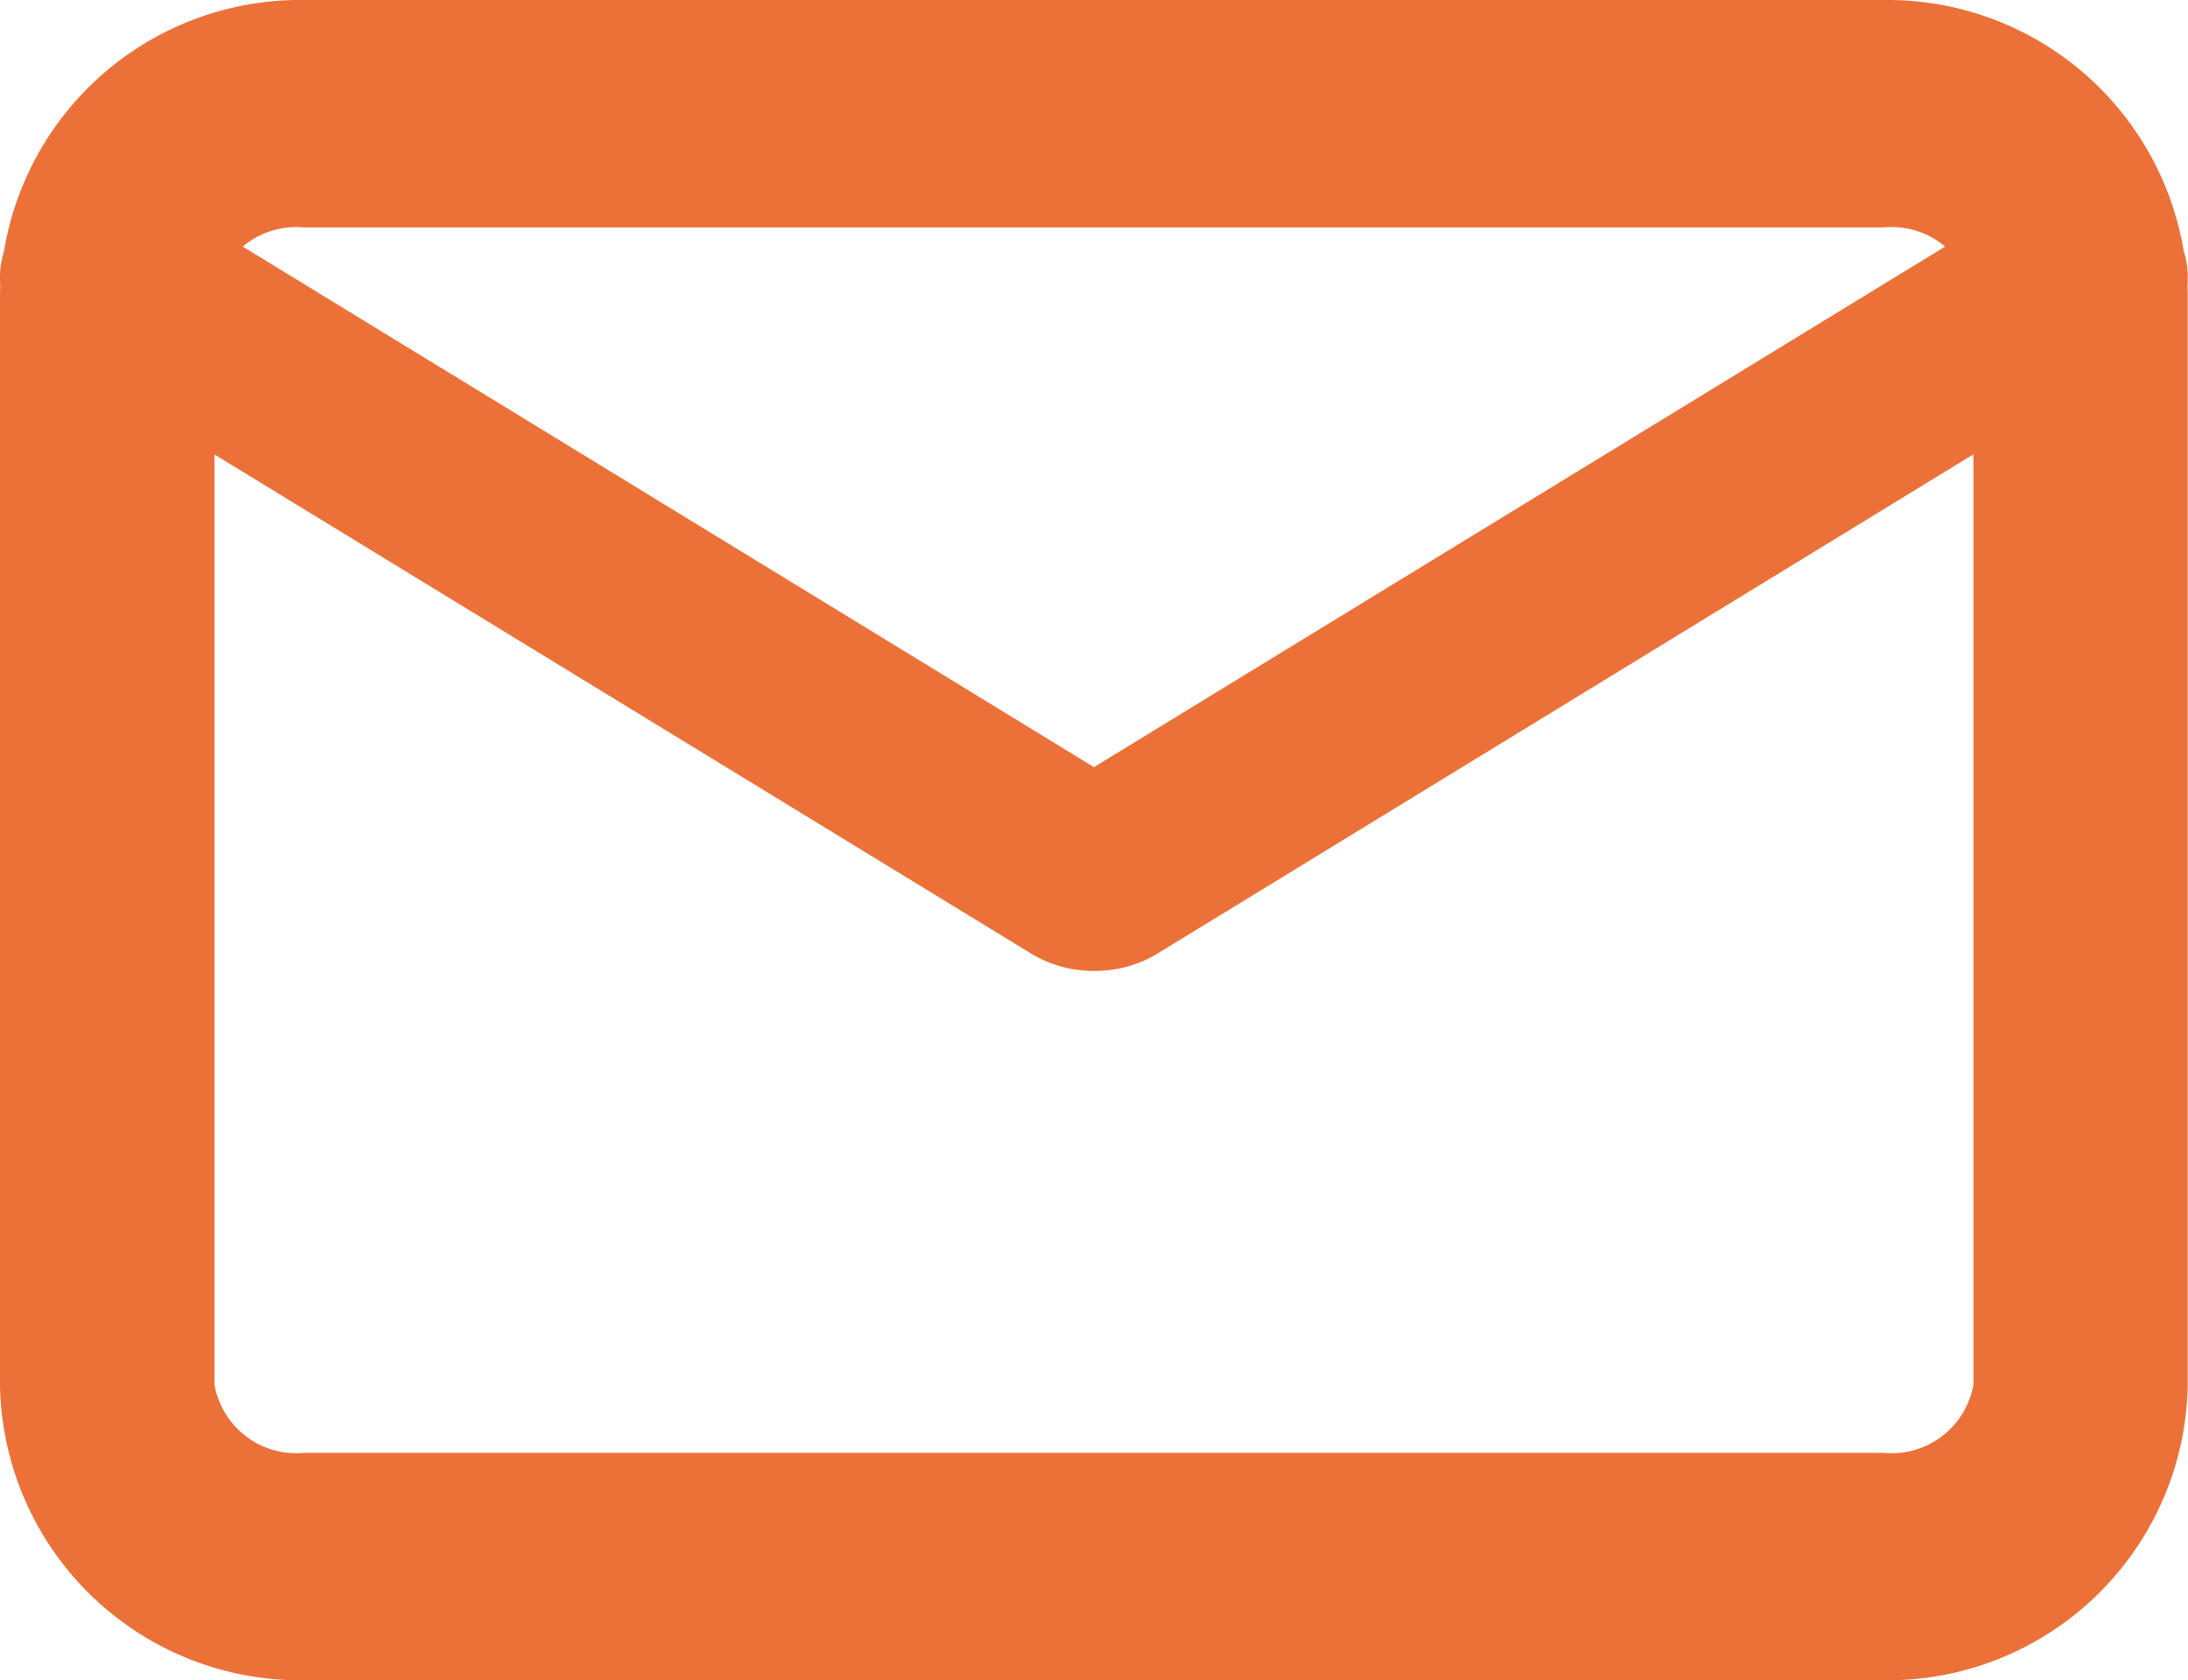
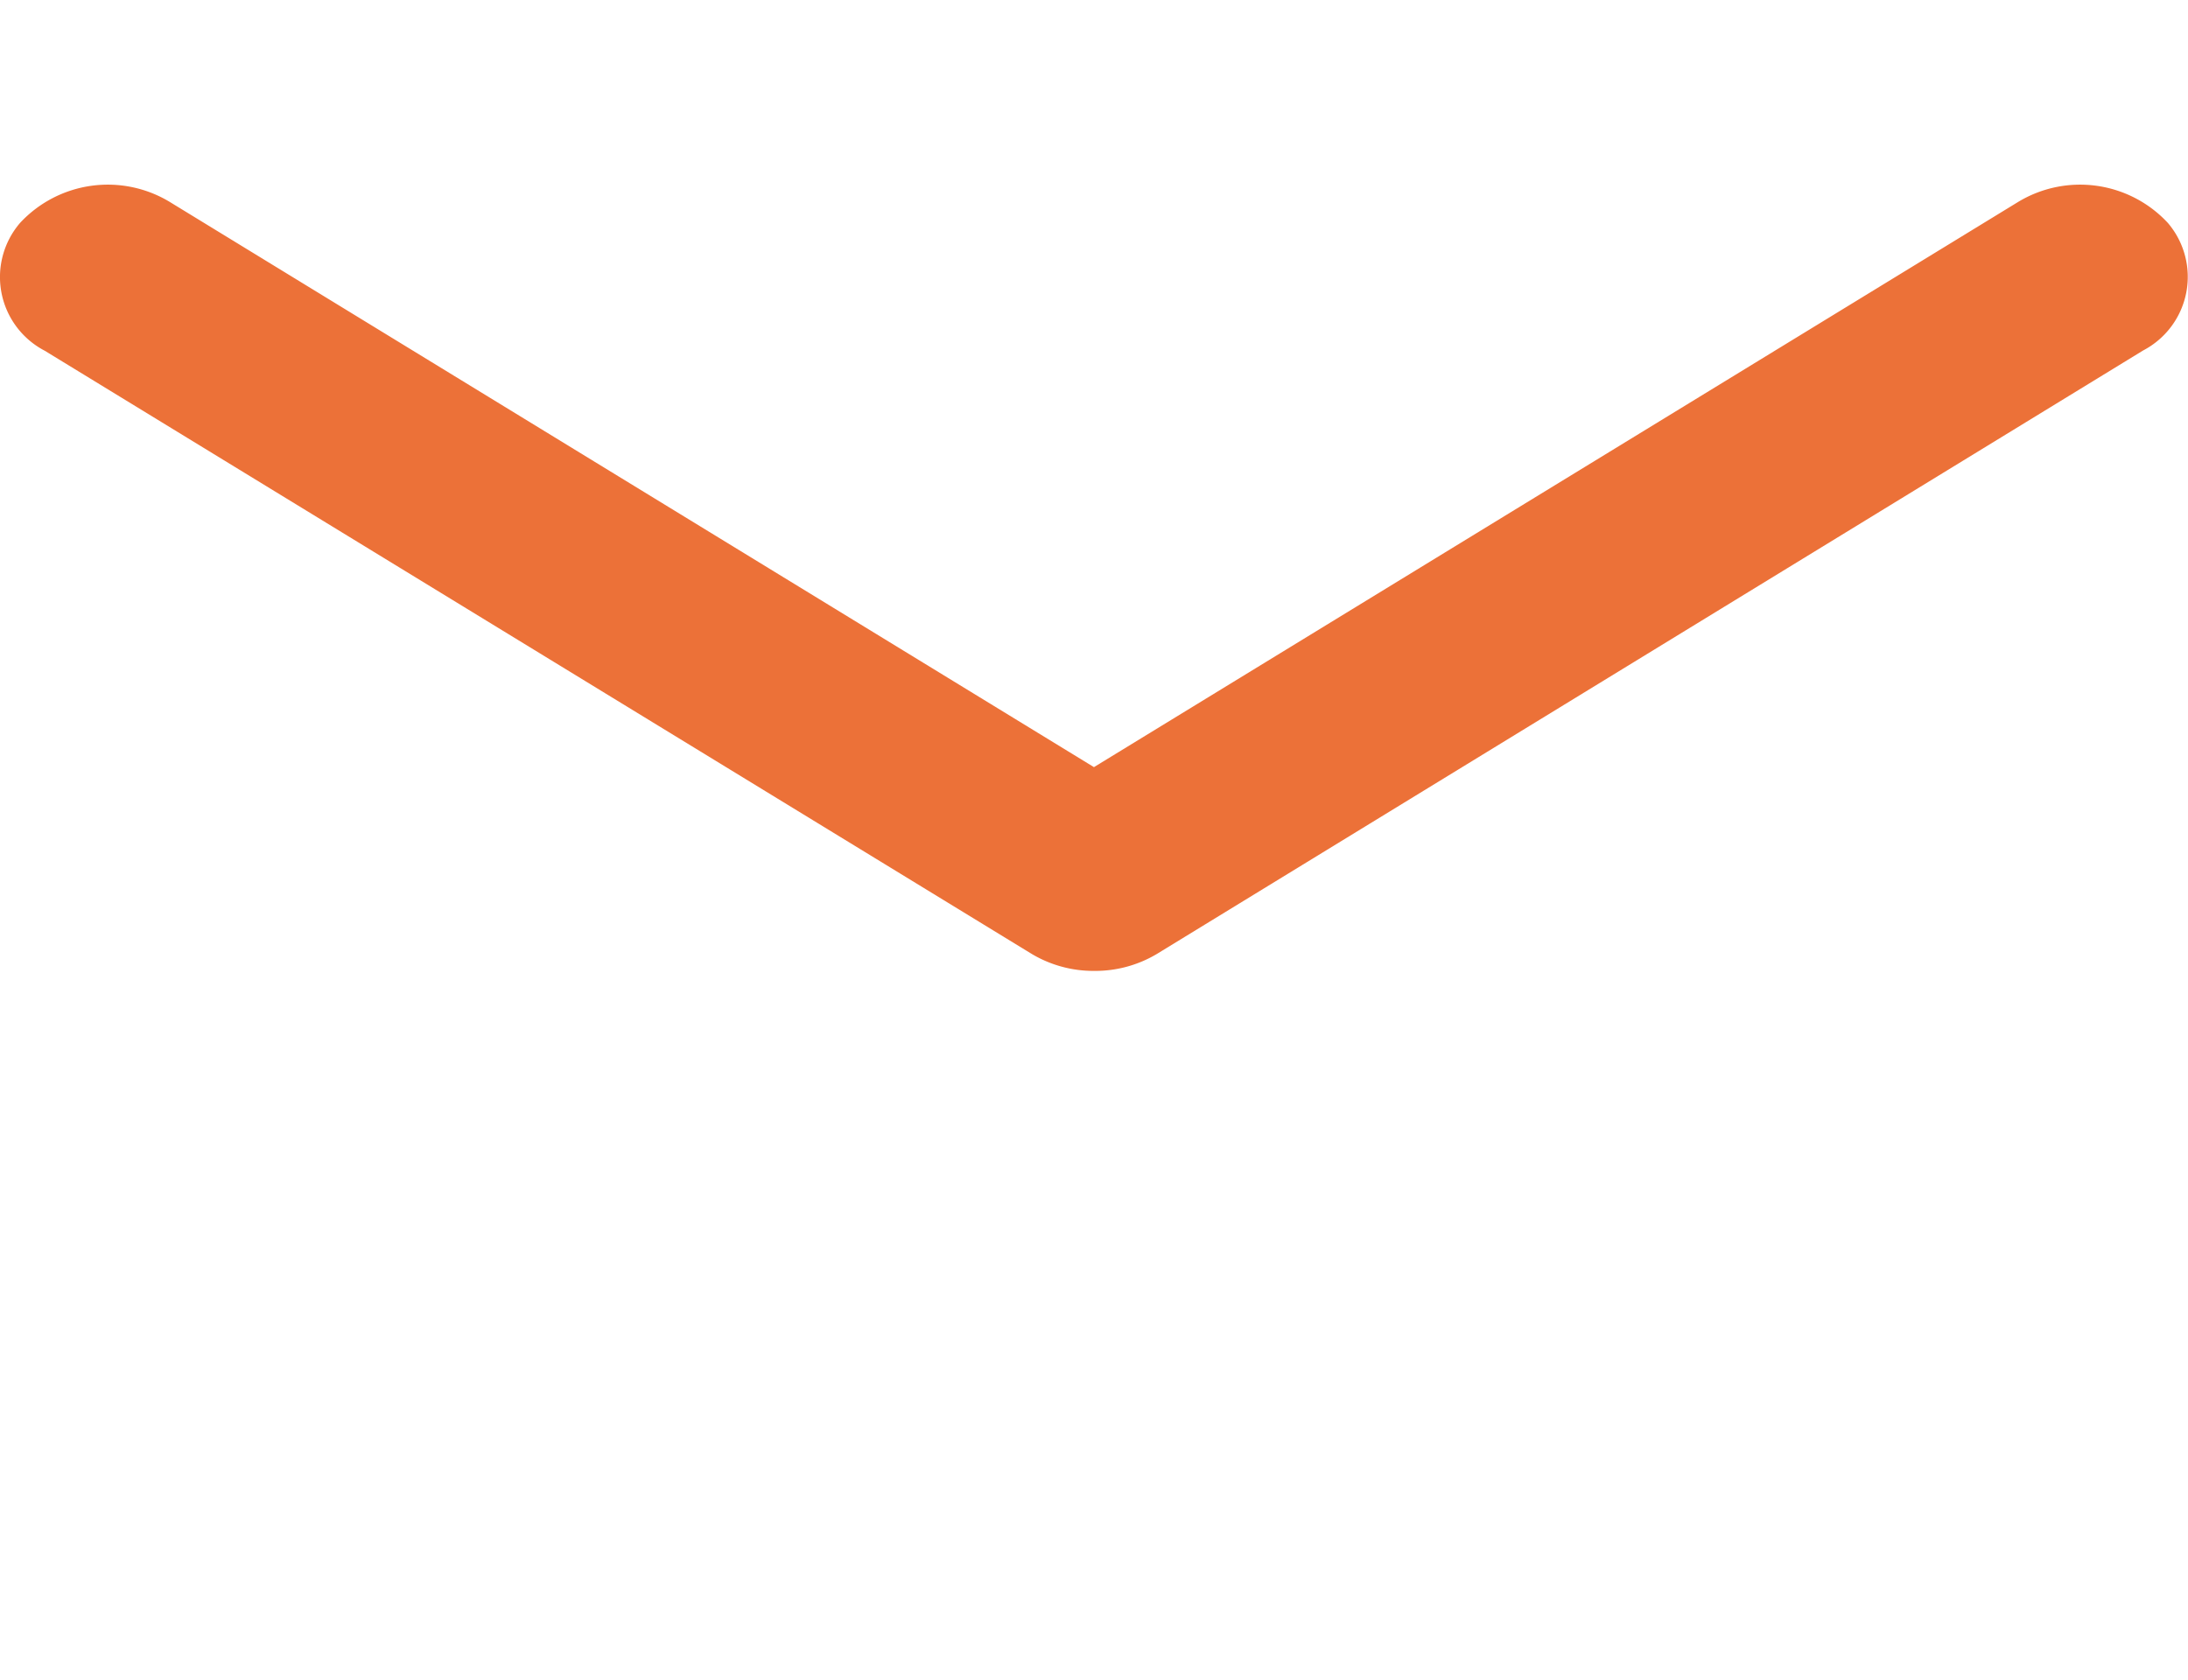
<svg xmlns="http://www.w3.org/2000/svg" width="23.103" height="17.746" viewBox="0 0 23.103 17.746">
  <g id="Icon_feather-mail" data-name="Icon feather-mail" transform="translate(1.5 1.5)">
-     <path id="Path_277" data-name="Path 277" d="M4.716,4.5h16.67A3.172,3.172,0,0,1,24.6,7.619V19.127a3.172,3.172,0,0,1-3.216,3.119H4.716A3.172,3.172,0,0,1,1.5,19.127V7.619A3.172,3.172,0,0,1,4.716,4.5Zm16.67,15.344a.878.878,0,0,0,.951-.717V7.619a.878.878,0,0,0-.951-.717H4.716a.878.878,0,0,0-.951.717V19.127a.878.878,0,0,0,.951.717Z" transform="translate(-3 -6)" fill="#ec7138" />
    <path id="Path_278" data-name="Path 278" d="M13.051,15.8a1.27,1.27,0,0,1-.66-.181L1.972,9.25A.877.877,0,0,1,1.712,7.9a1.264,1.264,0,0,1,1.581-.221l9.758,5.969,9.758-5.969A1.264,1.264,0,0,1,24.39,7.9a.877.877,0,0,1-.26,1.347L13.712,15.623A1.27,1.27,0,0,1,13.051,15.8Z" transform="translate(-3 -7.046)" fill="#ec7138" />
  </g>
</svg>